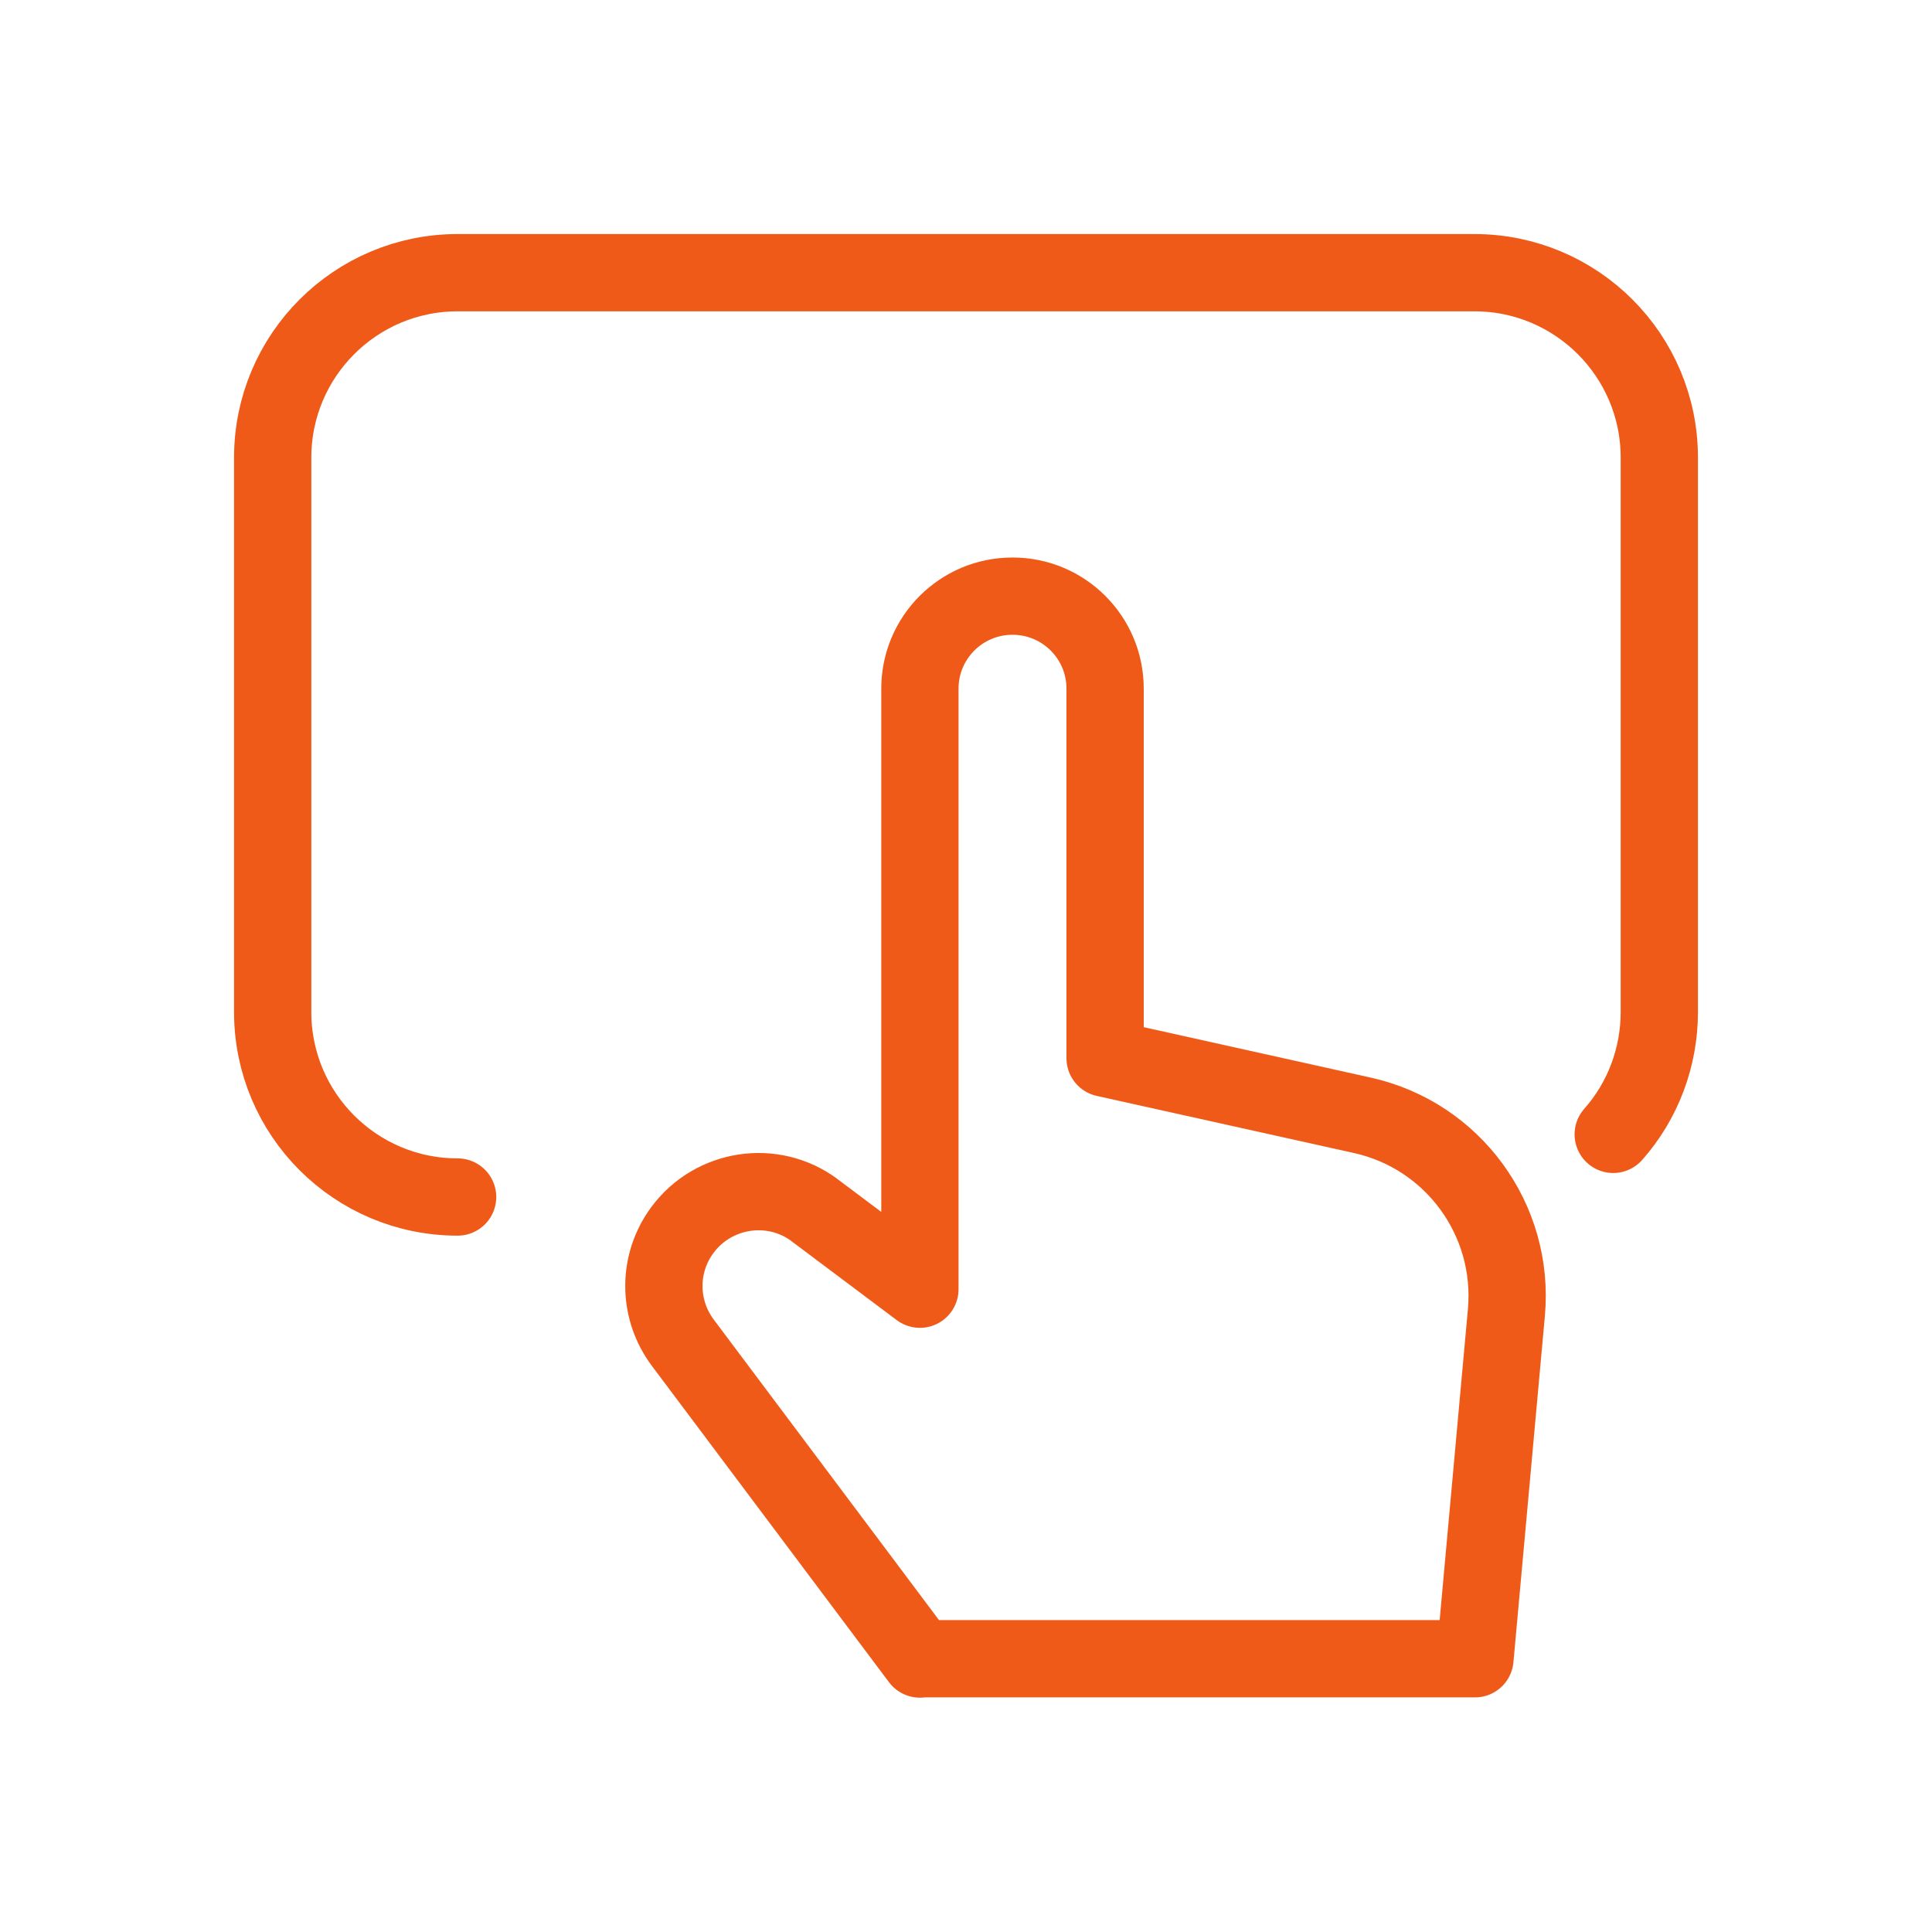
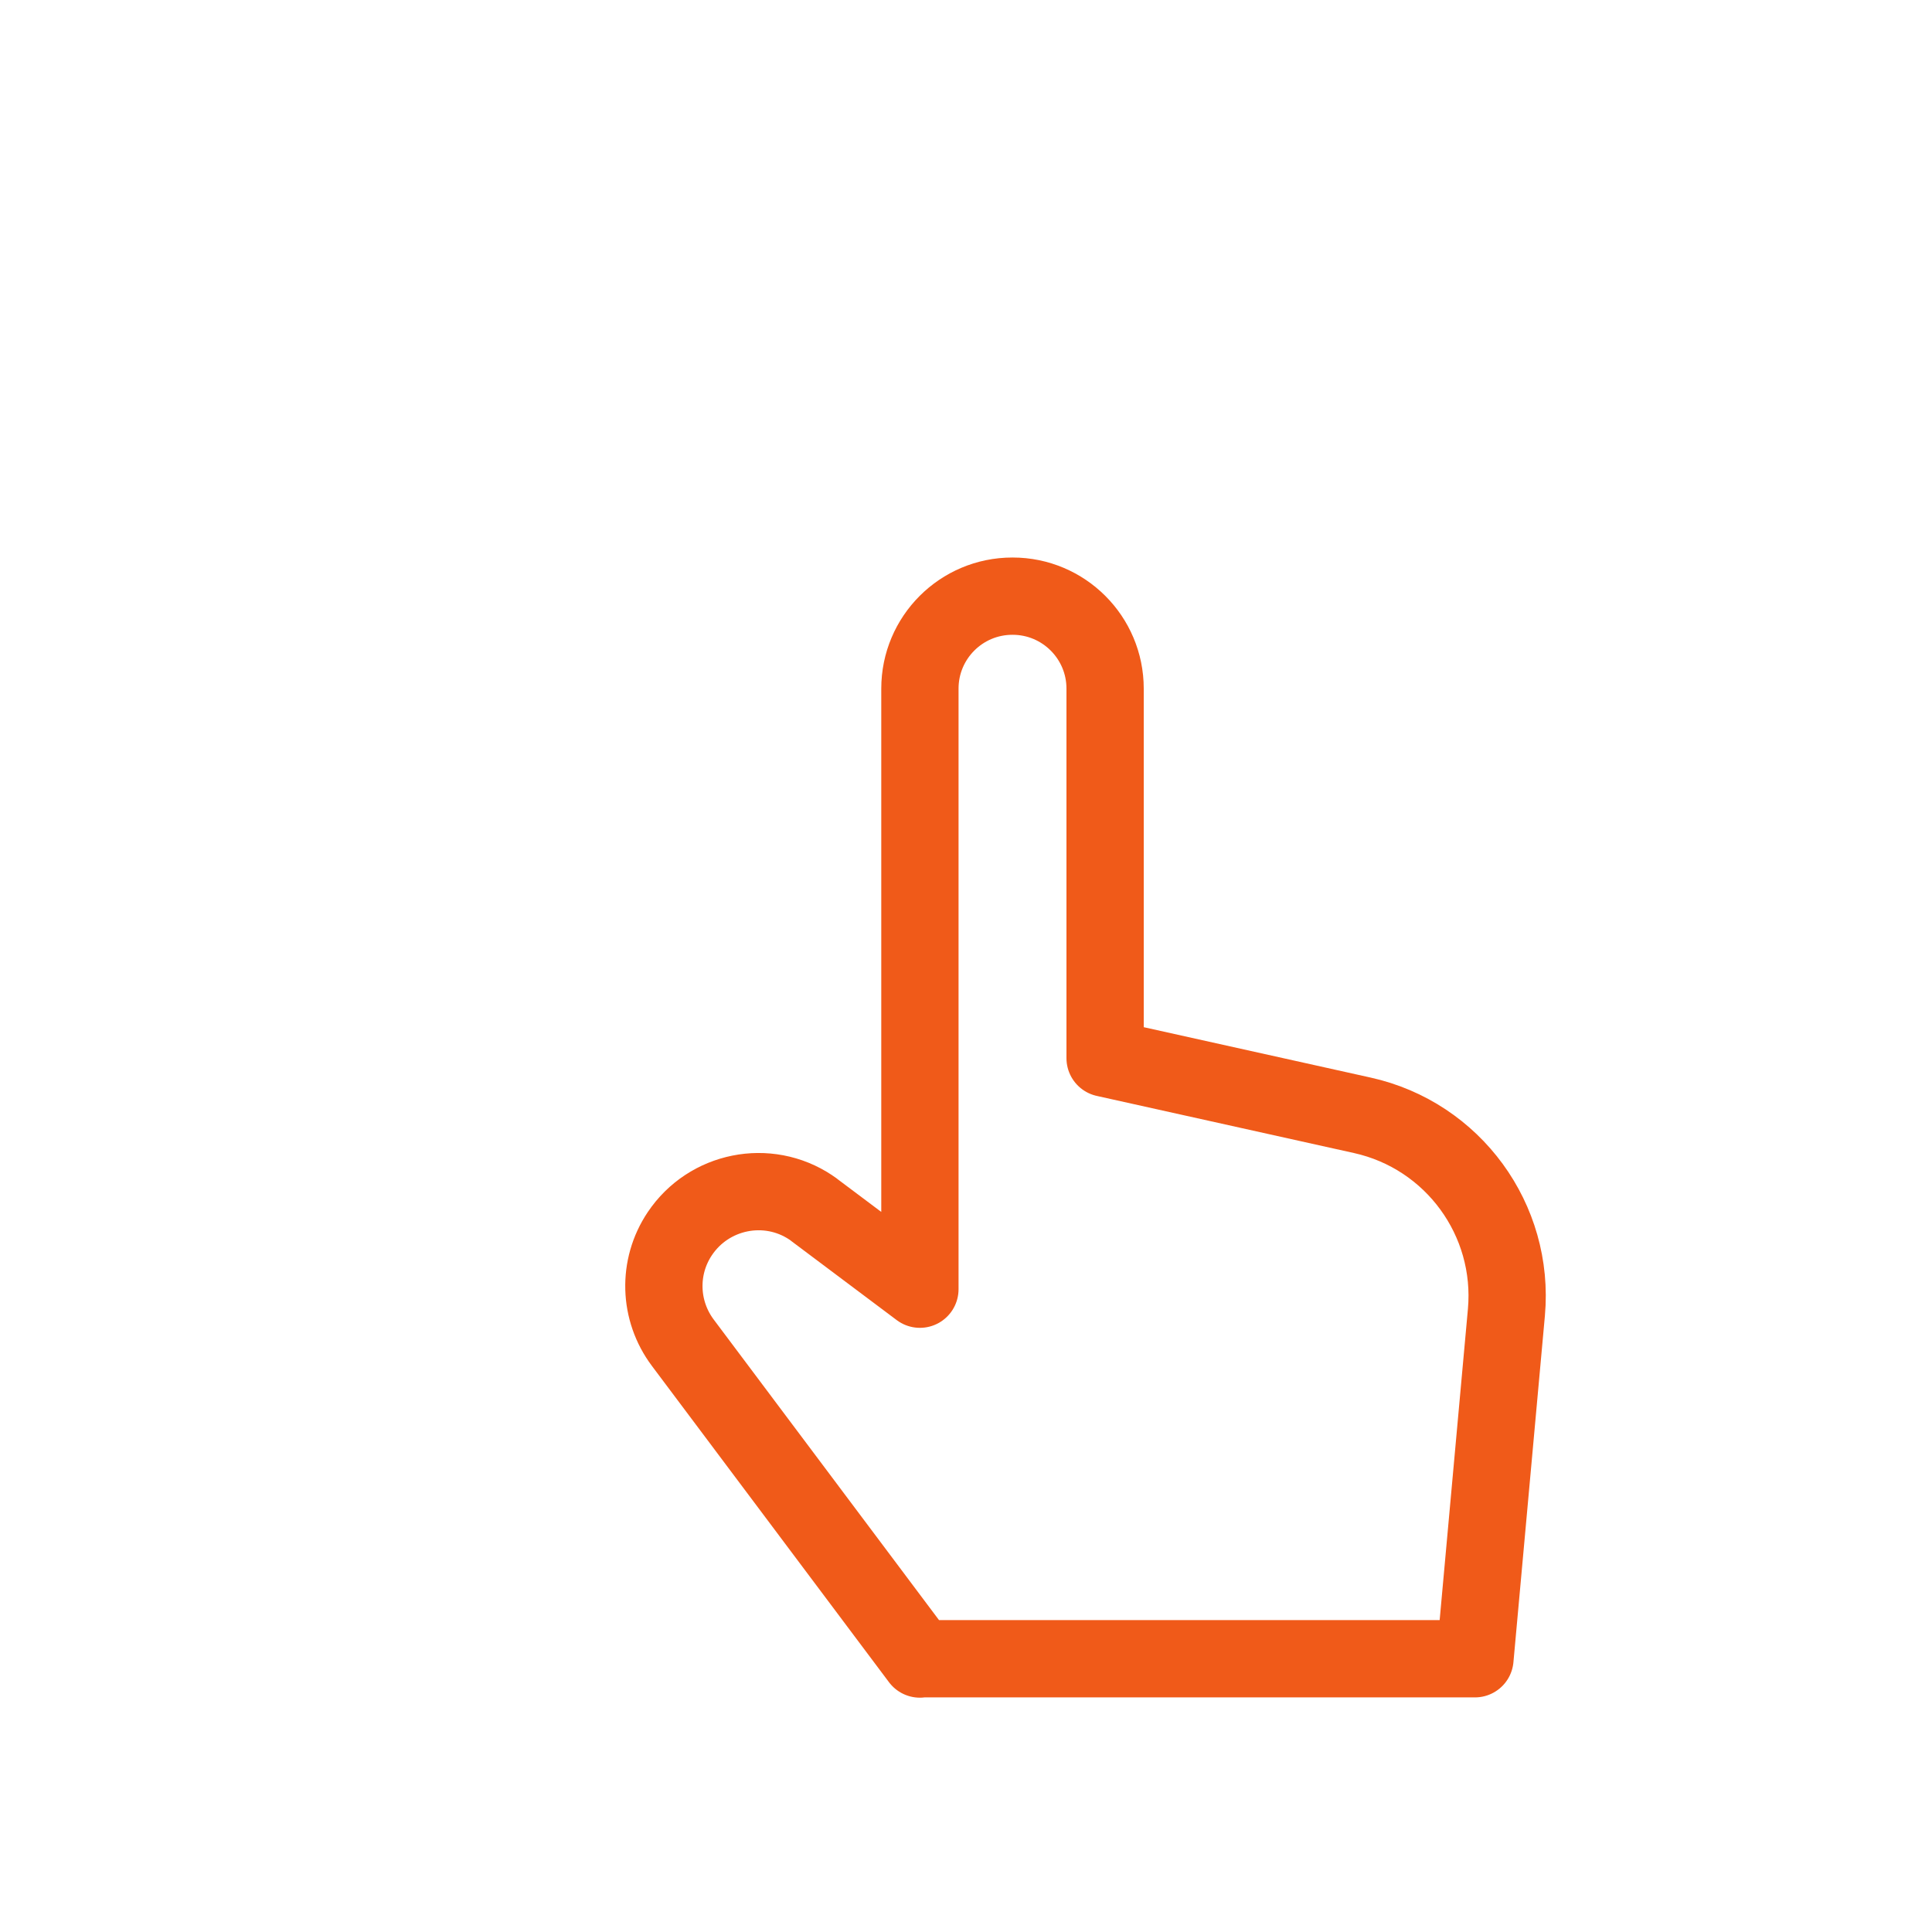
<svg xmlns="http://www.w3.org/2000/svg" id="Layer_1" data-name="Layer 1" viewBox="0 0 70 70">
  <defs>
    <style>
      .cls-1 {
        fill: none;
        stroke: #f05a19;
        stroke-linecap: round;
        stroke-linejoin: round;
        stroke-width: 2.8px;
      }
    </style>
  </defs>
-   <path class="cls-1" d="M16.58,43.37c-3.7,0-6.7-3-6.7-6.7v-20.09c0-3.7,3-6.7,6.7-6.7h36.84c3.7,0,6.7,3,6.7,6.7v20.09c0,1.63-.59,3.21-1.67,4.43" />
  <path class="cls-1" d="M33.33,60.11l-8.59-11.46c-.87-1.16-.92-2.74-.11-3.95h0c1.05-1.57,3.18-2,4.75-.95.05.03.1.07.15.11l3.8,2.85v-21.76c0-1.85,1.5-3.35,3.35-3.35,0,0,0,0,.01,0h0c1.85,0,3.35,1.5,3.35,3.35h0v13.39l9.32,2.07c3.29.73,5.52,3.79,5.22,7.14l-1.14,12.55h-20.09Z" />
</svg>